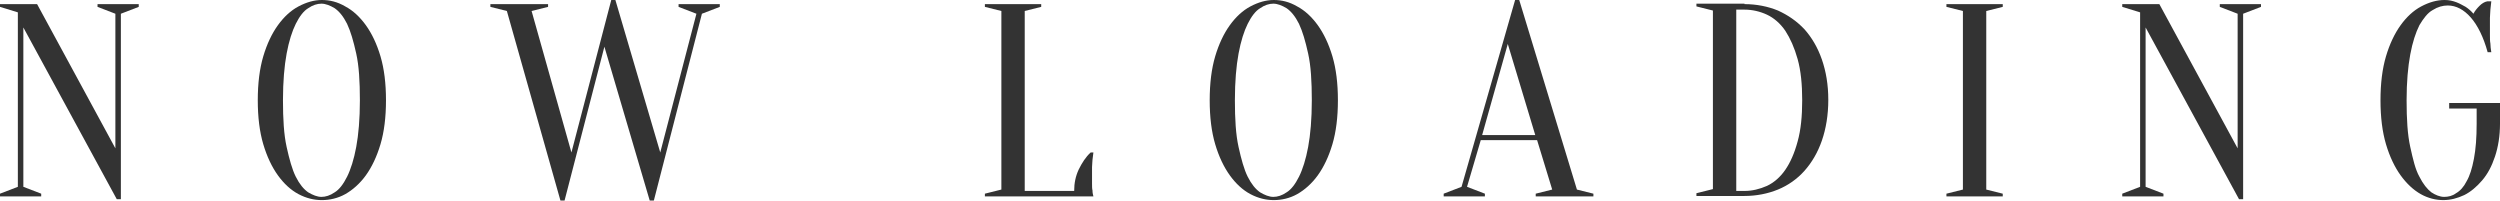
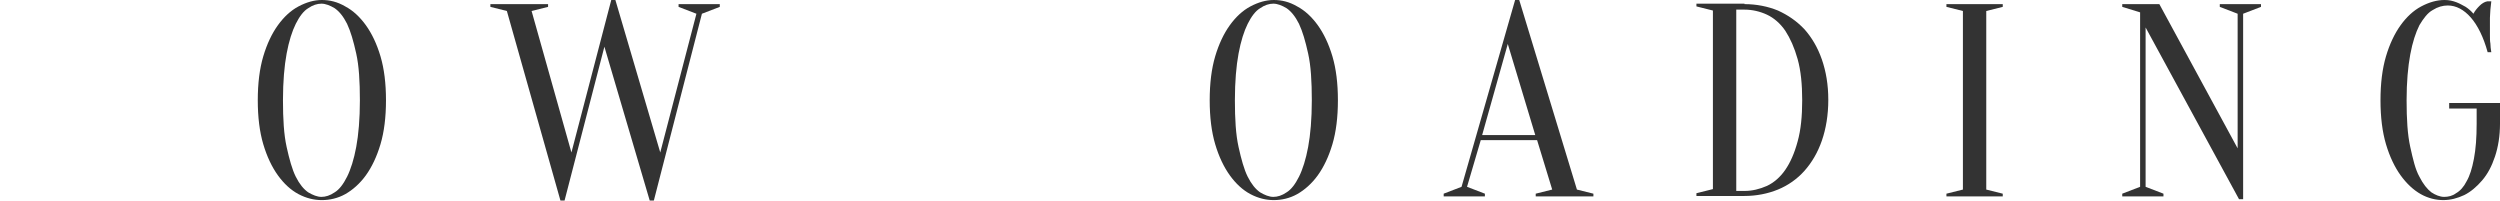
<svg xmlns="http://www.w3.org/2000/svg" enable-background="new 0 0 546 43.8" viewBox="0 0 546 43.8">
  <g fill="#333">
-     <path d="m25.2 3-3.9-1.5v-.6h9v.6l-3.9 1.5v40.5h-.9l-20.4-37.5v34.8l3.9 1.5v.6h-9v-.6l3.9-1.5v-38.1l-3.9-1.2v-.6h8.1l17.1 31.5z" />
    <path d="m84.3 21.9c0 3.7-.4 6.9-1.2 9.6s-1.9 5-3.2 6.8-2.9 3.2-4.5 4.1-3.4 1.3-5.1 1.3-3.4-.4-5.1-1.3-3.2-2.3-4.5-4.1-2.4-4.1-3.2-6.8-1.2-5.9-1.2-9.6.4-6.9 1.2-9.6 1.9-5 3.2-6.8 2.8-3.2 4.5-4.1 3.4-1.4 5.1-1.4 3.4.4 5.1 1.4c1.7.9 3.2 2.3 4.5 4.1s2.4 4.1 3.2 6.8 1.2 5.9 1.2 9.6zm-5.7 0c0-4.1-.2-7.5-.8-10.2s-1.2-4.8-2-6.5c-.8-1.6-1.7-2.7-2.7-3.4-1-.6-2-1-2.9-1s-1.9.3-2.9 1c-1 .6-1.9 1.8-2.7 3.4s-1.5 3.8-2 6.5-.8 6.1-.8 10.2.2 7.5.8 10.2 1.2 4.9 2 6.5 1.7 2.7 2.7 3.4c1 .6 2 1 2.9 1s1.9-.3 2.9-1c1-.6 1.9-1.8 2.7-3.4s1.5-3.8 2-6.5.8-6.1.8-10.2z" />
    <path d="m107.1 1.5v-.6h12.6v.6l-3.6.9 8.7 30.9 8.7-33.3h.9l9.8 33.3 7.9-30.3-3.9-1.5v-.6h9v.6l-3.9 1.5-10.5 40.8h-.9l-9.9-33.6-8.7 33.6h-.9l-11.7-41.4z" />
-     <path d="m223.8 41.7h10.8c0-1.7.3-3.2 1-4.7.7-1.4 1.5-2.7 2.6-3.7h.6c-.1.5-.1 1.1-.2 1.6 0 .5-.1 1-.1 1.6v1.6 2c0 .6 0 1.1.1 1.5 0 .5.1.9.2 1.3h-23.7v-.6l3.6-.9v-39l-3.6-.9v-.6h12.3v.6l-3.6.9z" />
    <path d="m292.2 21.9c0 3.7-.4 6.9-1.2 9.6s-1.9 5-3.2 6.8-2.9 3.2-4.5 4.1-3.4 1.3-5.1 1.3-3.4-.4-5.1-1.3-3.2-2.3-4.5-4.1-2.4-4.1-3.2-6.8-1.2-5.9-1.2-9.6.4-6.9 1.2-9.6 1.9-5 3.2-6.8 2.8-3.2 4.5-4.1 3.4-1.4 5.1-1.4 3.4.4 5.1 1.4c1.7.9 3.2 2.3 4.5 4.1s2.4 4.1 3.2 6.8 1.2 5.9 1.2 9.6zm-5.7 0c0-4.1-.2-7.5-.8-10.2s-1.2-4.8-2-6.5c-.8-1.6-1.7-2.7-2.7-3.4-1-.6-2-1-2.9-1s-1.9.3-2.9 1c-1 .6-1.9 1.8-2.7 3.4s-1.5 3.8-2 6.5-.8 6.1-.8 10.2.2 7.5.8 10.2 1.2 4.9 2 6.5 1.7 2.7 2.7 3.4c1 .6 2 1 2.9 1s1.9-.3 2.9-1c1-.6 1.9-1.8 2.7-3.4s1.5-3.8 2-6.5.8-6.1.8-10.2z" />
    <path d="m335.7 30.6h-12.3l-3 10.2 3.9 1.5v.6h-9v-.6l3.9-1.5 11.7-40.8h.9l12.6 41.4 3.6.9v.6h-12.6v-.6l3.6-.9zm-12-1.1h11.6l-6-19.9z" />
    <path d="m381 .9c2.6 0 5.1.5 7.3 1.4 2.2 1 4.1 2.3 5.8 4.1 1.6 1.8 2.9 4 3.8 6.6s1.4 5.5 1.4 8.8-.5 6.3-1.4 8.9-2.2 4.8-3.8 6.6-3.6 3.2-5.8 4.1-4.7 1.4-7.3 1.4h-10.5v-.6l3.6-.9v-39l-3.6-.9v-.6h10.5zm-1.8 1.2v39.6h1.8c1.7 0 3.3-.4 4.9-1.1 1.5-.7 2.9-1.9 4-3.5s2-3.6 2.7-6.2c.7-2.5 1-5.5 1-9s-.3-6.5-1-9-1.6-4.5-2.7-6.2c-1.1-1.6-2.5-2.8-4-3.5s-3.2-1.1-4.9-1.1z" />
    <path d="m433.8 41.4 3.6.9v.6h-12.3v-.6l3.6-.9v-39l-3.6-.9v-.6h12.3v.6l-3.6.9z" />
    <path d="m488.7 3-3.9-1.5v-.6h9v.6l-3.9 1.5v40.5h-.9l-20.4-37.5v34.8l3.9 1.5v.6h-9v-.6l3.9-1.5v-38.1l-3.9-1.2v-.6h8.1l17.1 31.5z" />
    <path d="m540.9 23.7h-6v-1.2h11.1v4.5c0 2.7-.4 5.1-1.1 7.2s-1.6 3.8-2.8 5.2-2.5 2.5-3.9 3.2c-1.5.7-3 1.1-4.6 1.1s-3.3-.4-4.9-1.3-3.1-2.3-4.4-4.1-2.4-4.1-3.2-6.8-1.2-5.9-1.2-9.6.4-6.9 1.2-9.6 1.9-5 3.2-6.8 2.8-3.2 4.5-4.1 3.4-1.4 5.1-1.4c1 0 1.8.2 2.6.5s1.4.7 2 1c.6.4 1.2.9 1.7 1.5.3-.6.8-1.2 1.3-1.7s1.1-.9 1.7-1h.9c-.1.6-.1 1.2-.2 1.8 0 .6-.1 1.1-.1 1.8v1.8 2c0 .7 0 1.3.1 1.8 0 .6.1 1.3.2 1.9h-.8c-.9-3.3-2.2-5.9-3.7-7.6s-3.2-2.6-5-2.6c-1.1 0-2.2.3-3.3 1-1.1.6-2 1.8-2.9 3.3-.8 1.6-1.5 3.7-2 6.4s-.8 6-.8 10c0 4.1.2 7.5.8 10.2s1.1 4.9 2 6.5c.8 1.6 1.7 2.7 2.6 3.4.9.6 1.9 1 2.8 1s1.8-.2 2.6-.8c.9-.5 1.7-1.4 2.3-2.6.7-1.2 1.2-2.8 1.6-4.9s.6-4.6.6-7.7z" />
  </g>
</svg>